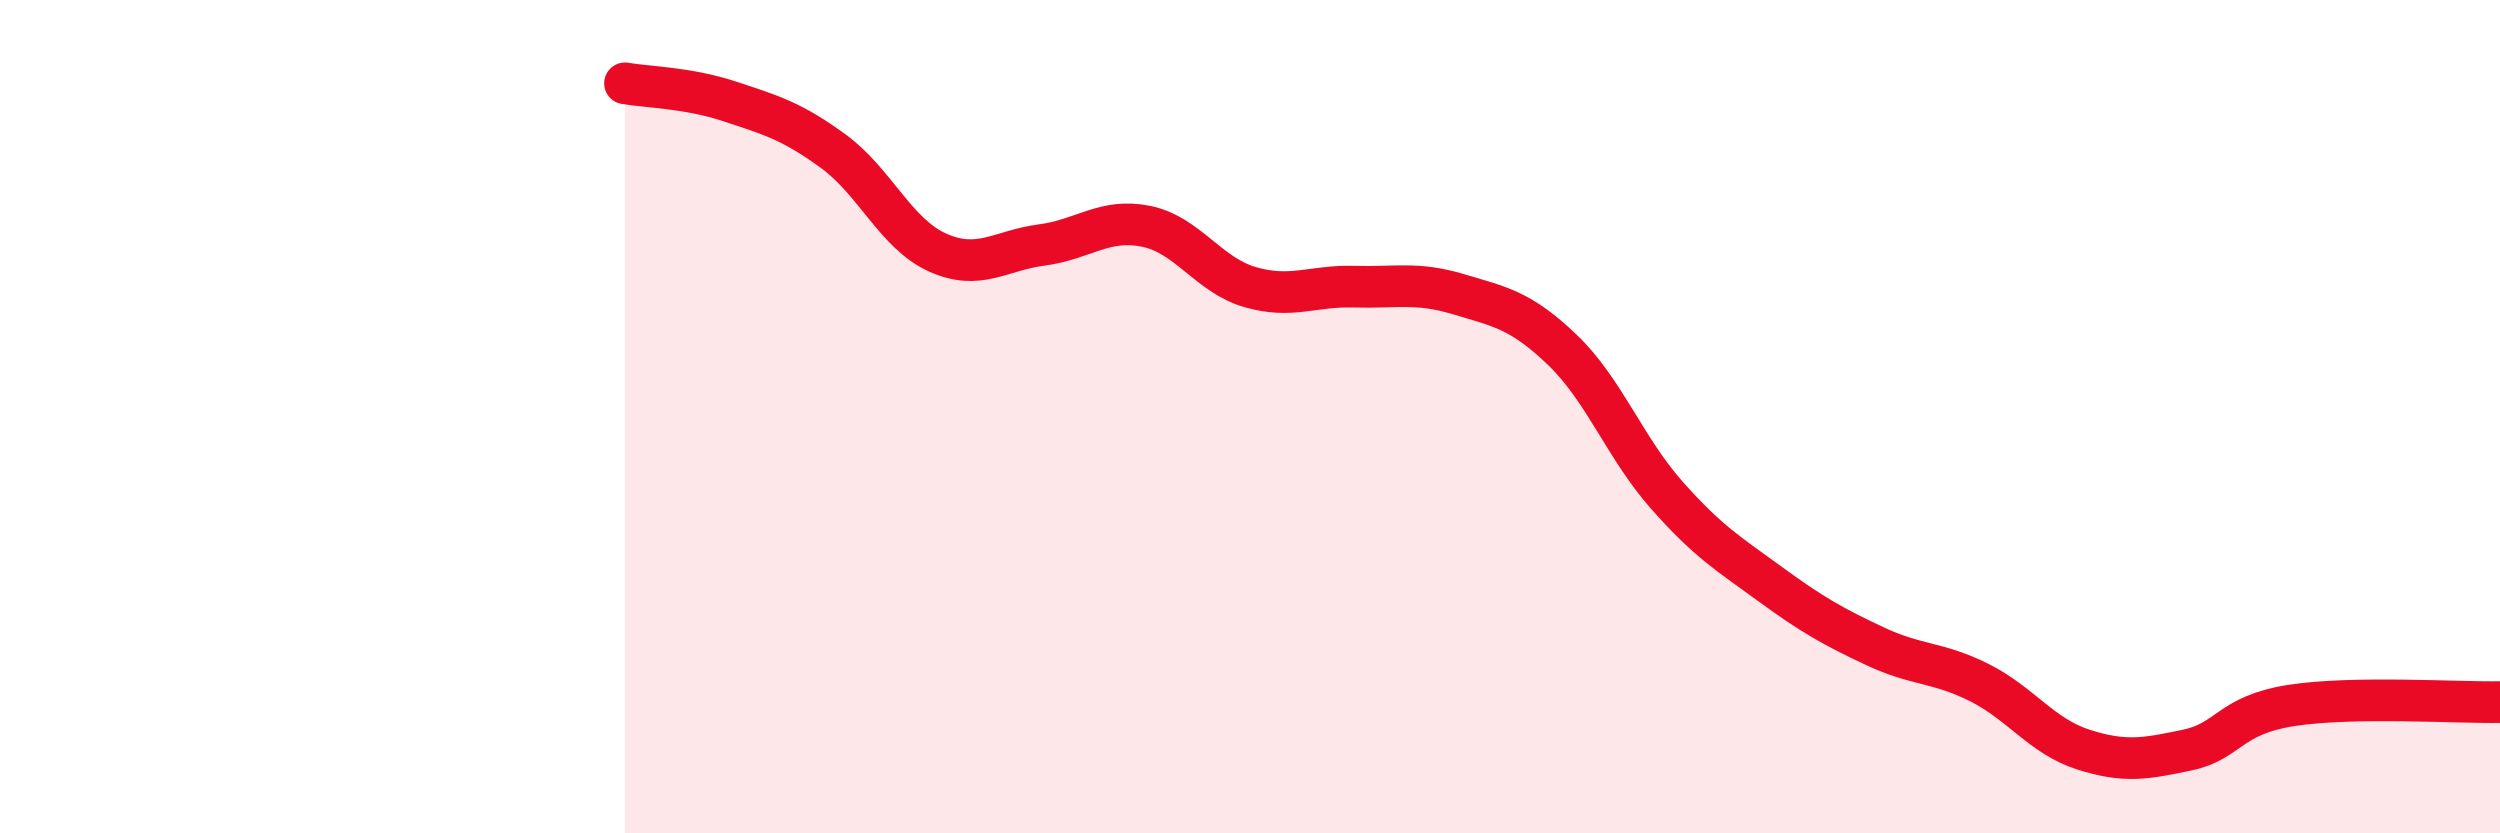
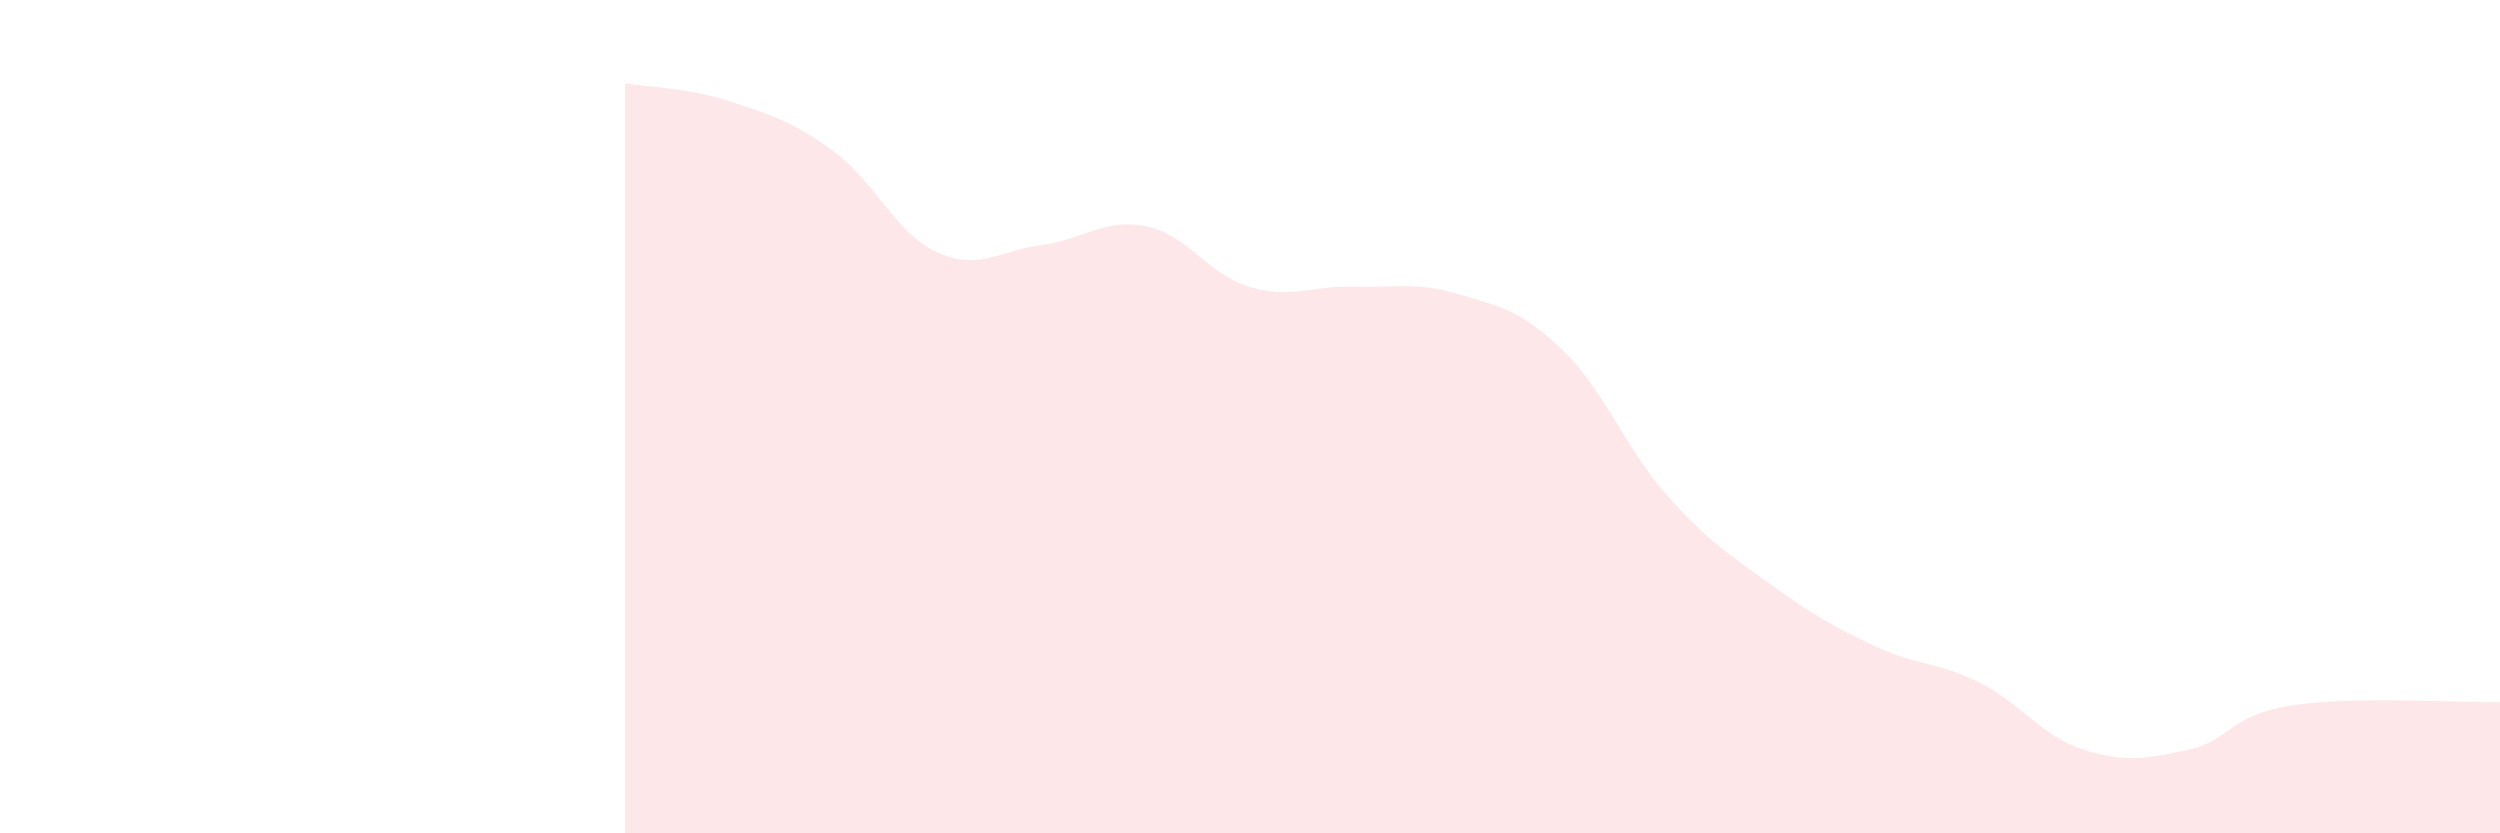
<svg xmlns="http://www.w3.org/2000/svg" width="60" height="20" viewBox="0 0 60 20">
  <path d="M 15,2 C 15.5,2.09 16.5,2.1 17.5,2.43 C 18.5,2.76 19,2.9 20,3.63 C 21,4.36 21.5,5.61 22.5,6.06 C 23.5,6.51 24,6.01 25,5.88 C 26,5.75 26.5,5.23 27.5,5.43 C 28.5,5.63 29,6.6 30,6.89 C 31,7.18 31.5,6.85 32.5,6.88 C 33.5,6.91 34,6.76 35,7.06 C 36,7.36 36.5,7.44 37.5,8.4 C 38.5,9.36 39,10.75 40,11.88 C 41,13.01 41.5,13.3 42.5,14.03 C 43.5,14.76 44,15.04 45,15.51 C 46,15.98 46.5,15.88 47.5,16.38 C 48.5,16.88 49,17.67 50,17.99 C 51,18.31 51.5,18.21 52.5,18 C 53.5,17.79 53.5,17.16 55,16.93 C 56.5,16.7 59,16.87 60,16.85L60 20L15 20Z" fill="#EB0A25" opacity="0.1" stroke-linecap="round" stroke-linejoin="round" />
-   <path d="M 15,2 C 15.5,2.09 16.5,2.1 17.5,2.43 C 18.5,2.76 19,2.9 20,3.63 C 21,4.36 21.5,5.61 22.5,6.06 C 23.5,6.51 24,6.01 25,5.88 C 26,5.75 26.5,5.23 27.5,5.43 C 28.5,5.63 29,6.6 30,6.89 C 31,7.18 31.5,6.85 32.5,6.88 C 33.5,6.91 34,6.76 35,7.06 C 36,7.36 36.5,7.44 37.5,8.4 C 38.5,9.36 39,10.75 40,11.88 C 41,13.01 41.5,13.3 42.5,14.03 C 43.5,14.76 44,15.04 45,15.51 C 46,15.98 46.5,15.88 47.5,16.38 C 48.5,16.88 49,17.67 50,17.99 C 51,18.31 51.5,18.21 52.5,18 C 53.5,17.79 53.5,17.16 55,16.93 C 56.5,16.7 59,16.87 60,16.85" stroke="#EB0A25" stroke-width="1" fill="none" stroke-linecap="round" stroke-linejoin="round" />
</svg>